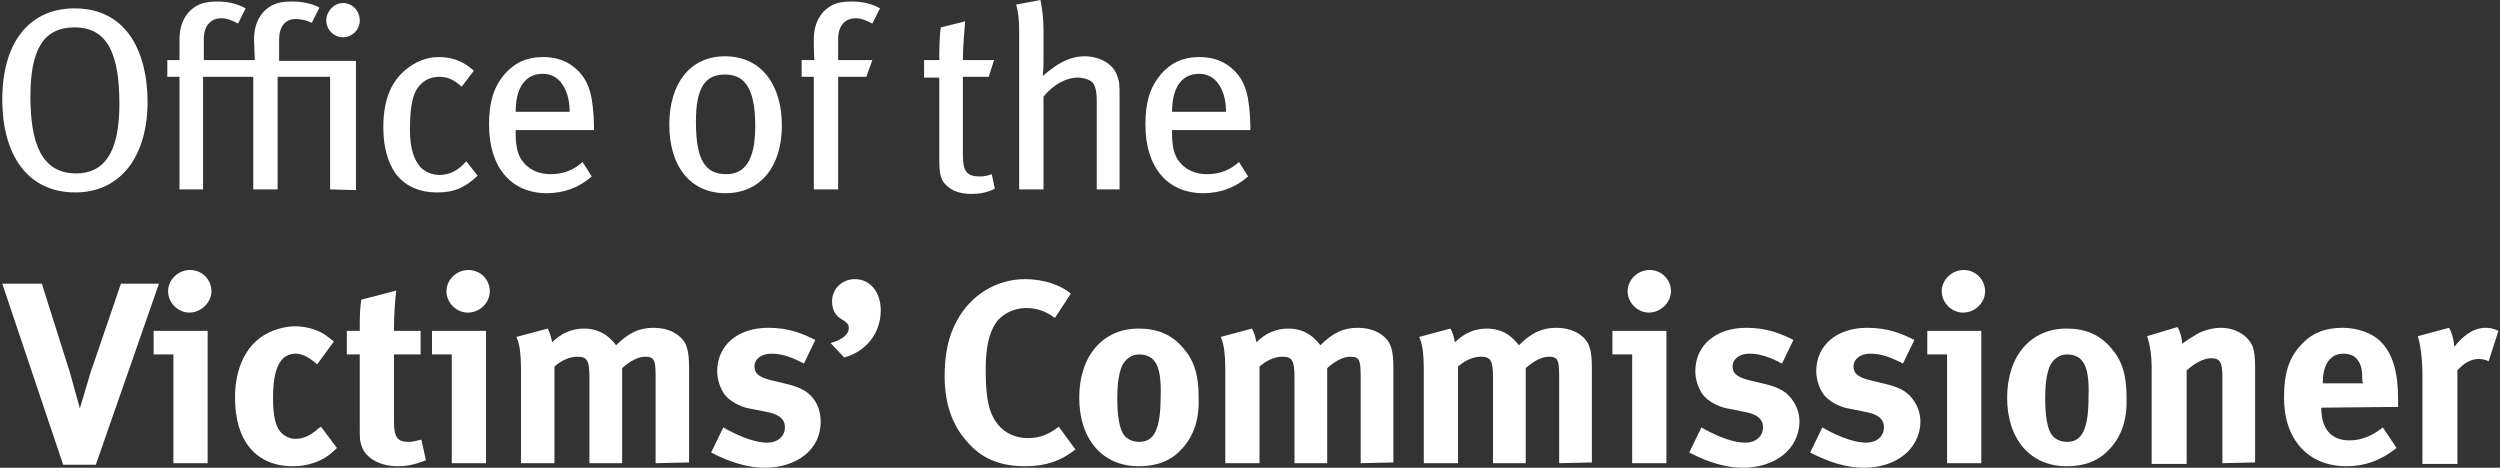
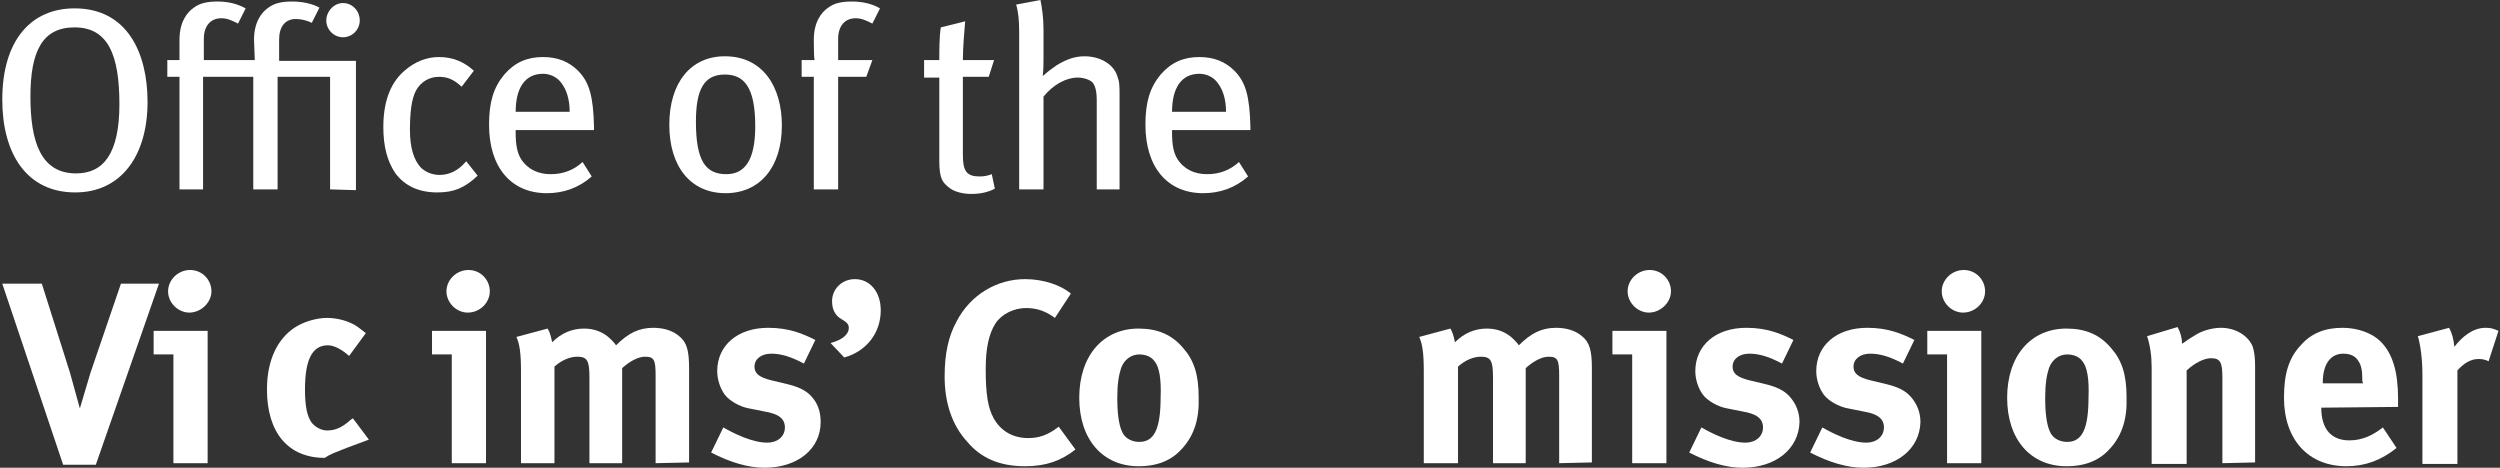
<svg xmlns="http://www.w3.org/2000/svg" version="1.1" id="Layer_1" x="0px" y="0px" viewBox="0 0 328.7 61.5" style="enable-background:new 0 0 328.7 61.5;" xml:space="preserve">
  <rect x="0" y="0" width="328.7" height="61.5" fill="#333333" stroke="none" />
  <style type="text/css">
	.st0{fill:#FFFFFF;}
</style>
  <path class="st0" d="M9.9,25.3c-6.4,0-9.6-5.1-9.6-12.2c0-7.7,3.7-12,9.5-12c6.9,0,9.6,5.8,9.6,12.3C19.4,20.5,15.9,25.3,9.9,25.3  L9.9,25.3z M9.8,3.6C5.6,3.6,4,6.7,4,12.7s1.4,10.1,6,10.1c3.6,0,5.7-2.6,5.7-9.1S14.2,3.6,9.8,3.6L9.8,3.6z" />
  <path class="st0" d="M43.4,24.9V10.1h-6.9v14.8h-3.2V10.1h-6.6v14.8h-3.1V10.1H22V7.9h1.6c0-0.3,0-2.5,0-2.7c0-2.3,1-3.6,1.9-4.2  c0.8-0.6,1.8-0.8,3.1-0.8c1.4,0,2.6,0.3,3.7,0.9l-1,2c-0.8-0.4-1.4-0.7-2.2-0.7c-1.4,0-2.3,1-2.3,2.7v2.8h6.7c0-0.3-0.1-2.5-0.1-2.7  c0-2.3,1-3.6,1.9-4.2c0.8-0.6,1.8-0.8,3.1-0.8c1.4,0,2.7,0.3,3.6,0.8l-1,2c-0.6-0.3-1.4-0.5-2.1-0.5c-1.4,0-2.2,1-2.2,2.7V8h10.1v17  L43.4,24.9L43.4,24.9z M45.1,4.9c-1.2,0-2.2-1-2.2-2.2s1-2.3,2.2-2.3s2.2,1,2.2,2.3C47.3,3.9,46.3,4.9,45.1,4.9z" />
  <path class="st0" d="M57.5,25.3c-2.5,0-4.3-0.9-5.5-2.5c-1.1-1.6-1.6-3.6-1.6-6.1c0-3.8,1.2-6.1,2.9-7.5c1.3-1.1,2.8-1.7,4.4-1.7  c1.8,0,3.3,0.6,4.6,1.8l-1.6,2.1c-1.1-1-1.9-1.3-3-1.3c-1.3,0-2.4,0.7-3,1.8s-0.8,2.9-0.8,5.2s0.5,3.9,1.4,4.9c0.6,0.6,1.5,1,2.5,1  c1.3,0,2.5-0.6,3.5-1.8l1.5,1.9C61.1,24.7,59.7,25.3,57.5,25.3L57.5,25.3z" />
  <path class="st0" d="M67.8,17.1v0.4c0,1.5,0.2,2.6,0.7,3.4c0.9,1.4,2.3,2,3.9,2s3-0.5,4.2-1.6l1.2,1.9c-1.7,1.5-3.7,2.2-5.9,2.2  c-4.7,0-7.6-3.4-7.6-9c0-3,0.6-4.9,2-6.6c1.4-1.6,3-2.3,5.1-2.3c1.9,0,3.4,0.6,4.6,1.8c1.5,1.5,2,3.4,2.1,7.3v0.5L67.8,17.1  L67.8,17.1z M73.8,10.9c-0.5-0.7-1.4-1.2-2.4-1.2c-2.4,0-3.6,1.9-3.6,5h7.1C74.9,13.1,74.5,11.8,73.8,10.9z" />
  <path class="st0" d="M95.4,25.4c-4.6,0-7.4-3.5-7.4-9s2.8-9,7.3-9c5,0,7.5,4,7.5,9.1C102.8,22,99.9,25.4,95.4,25.4z M95.3,9.8  c-2.7,0-3.8,1.9-3.8,6.2c0,5.2,1.3,6.9,4,6.9c2.4,0,3.8-1.8,3.8-6.3C99.3,11.4,97.8,9.8,95.3,9.8z" />
  <path class="st0" d="M114.7,3.1c-0.8-0.4-1.4-0.7-2.2-0.7c-1.4,0-2.3,1-2.3,2.7v2.8h4.5l-0.8,2.2h-3.7v14.8H107V10.1h-1.6V7.9h1.7  C107,7.6,107,5.5,107,5.2c0-2.3,1-3.6,1.9-4.2c0.8-0.6,1.8-0.8,3.1-0.8c1.4,0,2.7,0.3,3.7,0.9L114.7,3.1L114.7,3.1z" />
  <path class="st0" d="M130,10.1h-3.4v10.3c0,2.1,0.5,2.8,2.2,2.8c0.6,0,1.1-0.1,1.6-0.3l0.4,1.9c-0.9,0.5-2,0.7-3.1,0.7  c-0.9,0-2.2-0.2-3-0.9c-0.7-0.6-1.2-1-1.2-3.4v-11h-2V7.9h2c0-1.3,0-3.1,0.2-4.3l3.2-0.8c-0.1,1.2-0.3,3.4-0.3,5.1h4.1L130,10.1  L130,10.1z" />
  <path class="st0" d="M144.2,24.9V13.2c0-1.2-0.2-2-0.6-2.4c-0.3-0.3-1.1-0.6-1.9-0.6c-1.5,0-3.2,0.9-4.5,2.5v12.2H134V4.2  c0-1.5-0.1-2.6-0.4-3.6l3.2-0.6c0.2,1,0.4,2.3,0.4,3.9v3.8c0,0.6,0,1.4-0.1,2.3c0.8-0.7,1.1-0.9,1.8-1.4c1.3-0.8,2.4-1.2,3.7-1.2  c2,0,3.8,1,4.3,2.6c0.3,0.8,0.3,1.2,0.3,2.8v12.1C147.2,24.9,144.2,24.9,144.2,24.9z" />
  <path class="st0" d="M154.1,17.1v0.4c0,1.5,0.2,2.6,0.7,3.4c0.9,1.4,2.3,2,3.9,2s3-0.5,4.2-1.6l1.2,1.9c-1.7,1.5-3.7,2.2-5.9,2.2  c-4.7,0-7.6-3.4-7.6-9c0-3,0.6-4.9,2-6.6c1.4-1.6,3-2.3,5.1-2.3c1.9,0,3.4,0.6,4.6,1.8c1.5,1.5,2,3.4,2.1,7.3v0.5L154.1,17.1  L154.1,17.1z M160.1,10.9c-0.5-0.7-1.4-1.2-2.4-1.2c-2.4,0-3.6,1.9-3.6,5h7.1C161.2,13.1,160.8,11.8,160.1,10.9z" />
  <path class="st0" d="M8.3,61.1l-8-23.8h5.2L9.2,49l1.3,4.7l1.4-4.7l4-11.7h5l-8.3,23.8H8.3L8.3,61.1z" />
  <path class="st0" d="M22.8,60.9V46.6h-2.6v-3.1h7.1v17.4H22.8z M24.9,41.1c-1.5,0-2.8-1.3-2.8-2.8s1.3-2.8,2.9-2.8s2.8,1.3,2.8,2.8  S26.4,41.1,24.9,41.1z" />
-   <path class="st0" d="M42.7,60.2c-1.2,0.7-2.6,1.1-4.2,1.1c-4.8,0-7.6-3.3-7.6-9c0-4,1.5-6.7,3.6-8.1c1.2-0.8,2.9-1.3,4.3-1.3  c1.2,0,2.4,0.3,3.4,0.8c0.6,0.3,0.9,0.6,1.7,1.2l-2.2,3c-0.9-0.8-1.9-1.4-2.8-1.4c-2,0-3,1.8-3,5.8c0,2.3,0.3,3.6,0.9,4.4  c0.5,0.6,1.3,1,2,1c1.1,0,2-0.4,3.1-1.4l0.3-0.2l2.1,2.8C43.6,59.6,43.3,59.8,42.7,60.2L42.7,60.2z" />
-   <path class="st0" d="M52.3,61.3c-2.3,0-4.1-1-4.7-2.5c-0.3-0.8-0.3-1.1-0.3-2.7v-9.5h-1.7v-3.1h1.7c0-1.7,0-2.8,0.2-4.1l4.6-1.2  c-0.2,1.6-0.3,3.5-0.3,5.3h3.5v3.1h-3.5v8.7c0,2.2,0.4,2.8,2,2.8c0.4,0,0.8-0.1,1.6-0.3l0.6,2.7C54.6,61.1,53.4,61.3,52.3,61.3  L52.3,61.3z" />
+   <path class="st0" d="M42.7,60.2c-4.8,0-7.6-3.3-7.6-9c0-4,1.5-6.7,3.6-8.1c1.2-0.8,2.9-1.3,4.3-1.3  c1.2,0,2.4,0.3,3.4,0.8c0.6,0.3,0.9,0.6,1.7,1.2l-2.2,3c-0.9-0.8-1.9-1.4-2.8-1.4c-2,0-3,1.8-3,5.8c0,2.3,0.3,3.6,0.9,4.4  c0.5,0.6,1.3,1,2,1c1.1,0,2-0.4,3.1-1.4l0.3-0.2l2.1,2.8C43.6,59.6,43.3,59.8,42.7,60.2L42.7,60.2z" />
  <path class="st0" d="M59.4,60.9V46.6h-2.6v-3.1h7.1v17.4H59.4z M61.5,41.1c-1.5,0-2.8-1.3-2.8-2.8s1.3-2.8,2.9-2.8s2.8,1.3,2.8,2.8  S63.1,41.1,61.5,41.1z" />
  <path class="st0" d="M86.2,60.9V49.4c0-2.1-0.2-2.5-1.4-2.5c-0.9,0-2,0.6-3,1.5v12.5h-4.3V49.6c0-2.2-0.3-2.7-1.6-2.7  c-0.9,0-2,0.4-3,1.3v12.7h-4.4V48.8c0-2.5-0.2-3.6-0.6-4.5l4.1-1.1c0.3,0.5,0.4,0.9,0.6,1.8c1.2-1.2,2.6-1.8,4.2-1.8  c1.4,0,2.6,0.5,3.5,1.4c0.2,0.2,0.5,0.5,0.7,0.8c1.6-1.6,3-2.3,4.9-2.3c1.4,0,2.6,0.4,3.4,1.1c1,0.8,1.3,1.9,1.3,4.2v12.4L86.2,60.9  L86.2,60.9z" />
  <path class="st0" d="M100.5,61.5c-2.1,0-4.5-0.7-7-2l1.6-3.3c1.4,0.8,3.8,2,5.8,2c1.3,0,2.3-0.8,2.3-2s-0.9-1.8-2.7-2.1l-2-0.4  c-1.2-0.2-2.6-1-3.2-1.8c-0.6-0.8-1-2-1-3.1c0-3.4,2.7-5.7,6.7-5.7c2.8,0,4.6,0.8,6.2,1.6l-1.5,3.1c-1.7-0.9-3-1.3-4.3-1.3  s-2.2,0.7-2.2,1.7c0,0.9,0.6,1.4,2.2,1.8l2.1,0.5c2.1,0.5,2.9,1.2,3.5,2s0.9,1.8,0.9,3C107.9,59,104.9,61.5,100.5,61.5L100.5,61.5z" />
  <path class="st0" d="M111.6,43.1c0-0.4-0.2-0.7-0.9-1.1c-0.9-0.5-1.3-1.3-1.3-2.4c0-1.6,1.3-2.9,3-2.9c2,0,3.4,1.7,3.4,4.1  c0,3-1.9,5.4-4.8,6.2l-1.8-1.9C110.7,44.7,111.6,44,111.6,43.1L111.6,43.1z" />
  <path class="st0" d="M134.8,61.3c-3.3,0-5.8-1-7.7-3.3c-1.9-2.1-2.9-5-2.9-8.5c0-3,0.5-5.3,1.6-7.3c1.8-3.4,5.2-5.5,9-5.5  c2.4,0,4.7,0.8,6,1.9l-2.1,3.2c-1.2-0.9-2.4-1.3-3.8-1.3c-1.6,0-3.2,0.8-4,2c-0.9,1.4-1.3,3.3-1.3,6.1c0,3.2,0.3,5,1,6.3  c0.9,1.7,2.5,2.7,4.6,2.7c1.4,0,2.6-0.4,4-1.5l2.2,3C139.5,60.6,137.5,61.3,134.8,61.3L134.8,61.3z" />
  <path class="st0" d="M155.5,58.9c-1.3,1.5-3.1,2.4-5.8,2.4c-4.7,0-7.8-3.5-7.8-9s3.1-9.1,7.8-9.1c2.5,0,4.4,0.8,5.9,2.6  c1.4,1.6,2,3.5,2,6.4C157.7,55.1,157,57.2,155.5,58.9L155.5,58.9z M151.8,47.5c-0.4-0.6-1.2-0.9-2-0.9c-1.1,0-2,0.7-2.4,1.8  c-0.3,0.9-0.5,2.1-0.5,3.9c0,2,0.2,3.5,0.6,4.4c0.4,1,1.4,1.4,2.3,1.4c2,0,2.8-1.8,2.8-5.9C152.7,49.8,152.4,48.2,151.8,47.5  L151.8,47.5z" />
-   <path class="st0" d="M178.9,60.9V49.4c0-2.1-0.2-2.5-1.4-2.5c-0.9,0-2,0.6-3,1.5v12.5h-4.3V49.6c0-2.2-0.3-2.7-1.6-2.7  c-0.9,0-2,0.4-3,1.3v12.7h-4.5V48.8c0-2.5-0.2-3.6-0.6-4.5l4.1-1.1c0.3,0.5,0.4,0.9,0.6,1.8c1.2-1.2,2.6-1.8,4.2-1.8  c1.4,0,2.6,0.5,3.5,1.4c0.2,0.2,0.5,0.5,0.7,0.8c1.6-1.6,3-2.3,4.9-2.3c1.4,0,2.6,0.4,3.4,1.1c1,0.8,1.3,1.9,1.3,4.2v12.4  L178.9,60.9L178.9,60.9z" />
  <path class="st0" d="M205,60.9V49.4c0-2.1-0.2-2.5-1.4-2.5c-0.9,0-2,0.6-3,1.5v12.5h-4.3V49.6c0-2.2-0.3-2.7-1.6-2.7  c-0.9,0-2,0.4-3,1.3v12.7h-4.5V48.8c0-2.5-0.2-3.6-0.6-4.5l4.1-1.1c0.3,0.5,0.4,0.9,0.6,1.8c1.2-1.2,2.6-1.8,4.2-1.8  c1.4,0,2.6,0.5,3.5,1.4c0.2,0.2,0.5,0.5,0.7,0.8c1.6-1.6,3-2.3,4.9-2.3c1.4,0,2.6,0.4,3.4,1.1c1,0.8,1.3,1.9,1.3,4.2v12.4L205,60.9  L205,60.9z" />
  <path class="st0" d="M214.6,60.9V46.6H212v-3.1h7.1v17.4H214.6L214.6,60.9z M216.8,41.1c-1.5,0-2.8-1.3-2.8-2.8s1.3-2.8,2.9-2.8  s2.8,1.3,2.8,2.8S218.3,41.1,216.8,41.1L216.8,41.1z" />
  <path class="st0" d="M229.1,61.5c-2.1,0-4.5-0.7-7-2l1.6-3.3c1.4,0.8,3.8,2,5.8,2c1.3,0,2.3-0.8,2.3-2s-0.9-1.8-2.7-2.1l-2-0.4  c-1.2-0.2-2.6-1-3.2-1.8s-1-2-1-3.1c0-3.4,2.7-5.7,6.7-5.7c2.8,0,4.6,0.8,6.2,1.6l-1.5,3.1c-1.7-0.9-3-1.3-4.3-1.3s-2.2,0.7-2.2,1.7  c0,0.9,0.6,1.4,2.2,1.8l2.1,0.5c2.1,0.5,2.9,1.2,3.5,2s1,1.8,1,3C236.5,59,233.5,61.5,229.1,61.5L229.1,61.5z" />
  <path class="st0" d="M245,61.5c-2.1,0-4.5-0.7-7-2l1.6-3.3c1.4,0.8,3.8,2,5.8,2c1.3,0,2.3-0.8,2.3-2s-0.9-1.8-2.7-2.1l-2-0.4  c-1.2-0.2-2.6-1-3.2-1.8s-1-2-1-3.1c0-3.4,2.7-5.7,6.7-5.7c2.8,0,4.6,0.8,6.2,1.6l-1.5,3.1c-1.7-0.9-3-1.3-4.3-1.3s-2.2,0.7-2.2,1.7  c0,0.9,0.6,1.4,2.2,1.8l2.1,0.5c2.1,0.5,2.9,1.2,3.5,2s1,1.8,1,3C252.4,59,249.4,61.5,245,61.5L245,61.5z" />
  <path class="st0" d="M256,60.9V46.6h-2.6v-3.1h7.1v17.4H256L256,60.9z M258.1,41.1c-1.5,0-2.8-1.3-2.8-2.8s1.3-2.8,2.9-2.8  s2.8,1.3,2.8,2.8S259.7,41.1,258.1,41.1L258.1,41.1z" />
  <path class="st0" d="M277.5,58.9c-1.3,1.5-3.1,2.4-5.8,2.4c-4.7,0-7.8-3.5-7.8-9s3.1-9.1,7.8-9.1c2.5,0,4.4,0.8,5.9,2.6  c1.4,1.6,2,3.5,2,6.4C279.7,55.1,279,57.2,277.5,58.9L277.5,58.9z M273.8,47.5c-0.4-0.6-1.2-0.9-2-0.9c-1.1,0-2,0.7-2.4,1.8  c-0.3,0.9-0.5,2.1-0.5,3.9c0,2,0.2,3.5,0.6,4.4c0.4,1,1.4,1.4,2.3,1.4c2,0,2.8-1.8,2.8-5.9C274.7,49.8,274.4,48.2,273.8,47.5  L273.8,47.5z" />
  <path class="st0" d="M292.2,60.9V49.6c0-2-0.3-2.5-1.5-2.5c-0.9,0-2.1,0.6-3.2,1.6V61h-4.6V48.3c0-1.5-0.2-2.9-0.6-4.1l4-1.2  c0.4,0.7,0.6,1.5,0.6,2.2c0.7-0.5,1.3-0.9,2-1.3c0.9-0.5,2.1-0.8,3.1-0.8c1.9,0,3.6,1,4.2,2.5c0.2,0.7,0.3,1.4,0.3,2.5v12.7  L292.2,60.9L292.2,60.9z" />
  <path class="st0" d="M305.2,53.6L305.2,53.6c0,2.8,1.3,4.3,3.7,4.3c1.6,0,3-0.6,4.4-1.7l1.8,2.7c-2,1.6-4.1,2.4-6.6,2.4  c-5,0-8.2-3.5-8.2-9c0-3.1,0.6-5.2,2.2-6.9c1.4-1.6,3.2-2.3,5.5-2.3c2,0,3.9,0.7,5,1.8c1.6,1.6,2.3,4,2.3,7.6v1L305.2,53.6  L305.2,53.6z M310.6,50.1c0-1.3-0.1-2-0.5-2.6c-0.4-0.7-1.1-1-2-1c-1.7,0-2.7,1.4-2.7,3.8v0.1h5.3L310.6,50.1L310.6,50.1z" />
  <path class="st0" d="M327.2,47.5c-0.4-0.2-0.8-0.3-1.3-0.3c-1,0-1.9,0.5-2.8,1.5V61h-4.6V49.3c0-2.3-0.3-4.1-0.6-5.1l4.1-1.1  c0.4,0.7,0.6,1.5,0.7,2.5c1-1.3,2.4-2.5,4.1-2.5c0.7,0,1,0.1,1.7,0.4L327.2,47.5L327.2,47.5z" />
</svg>